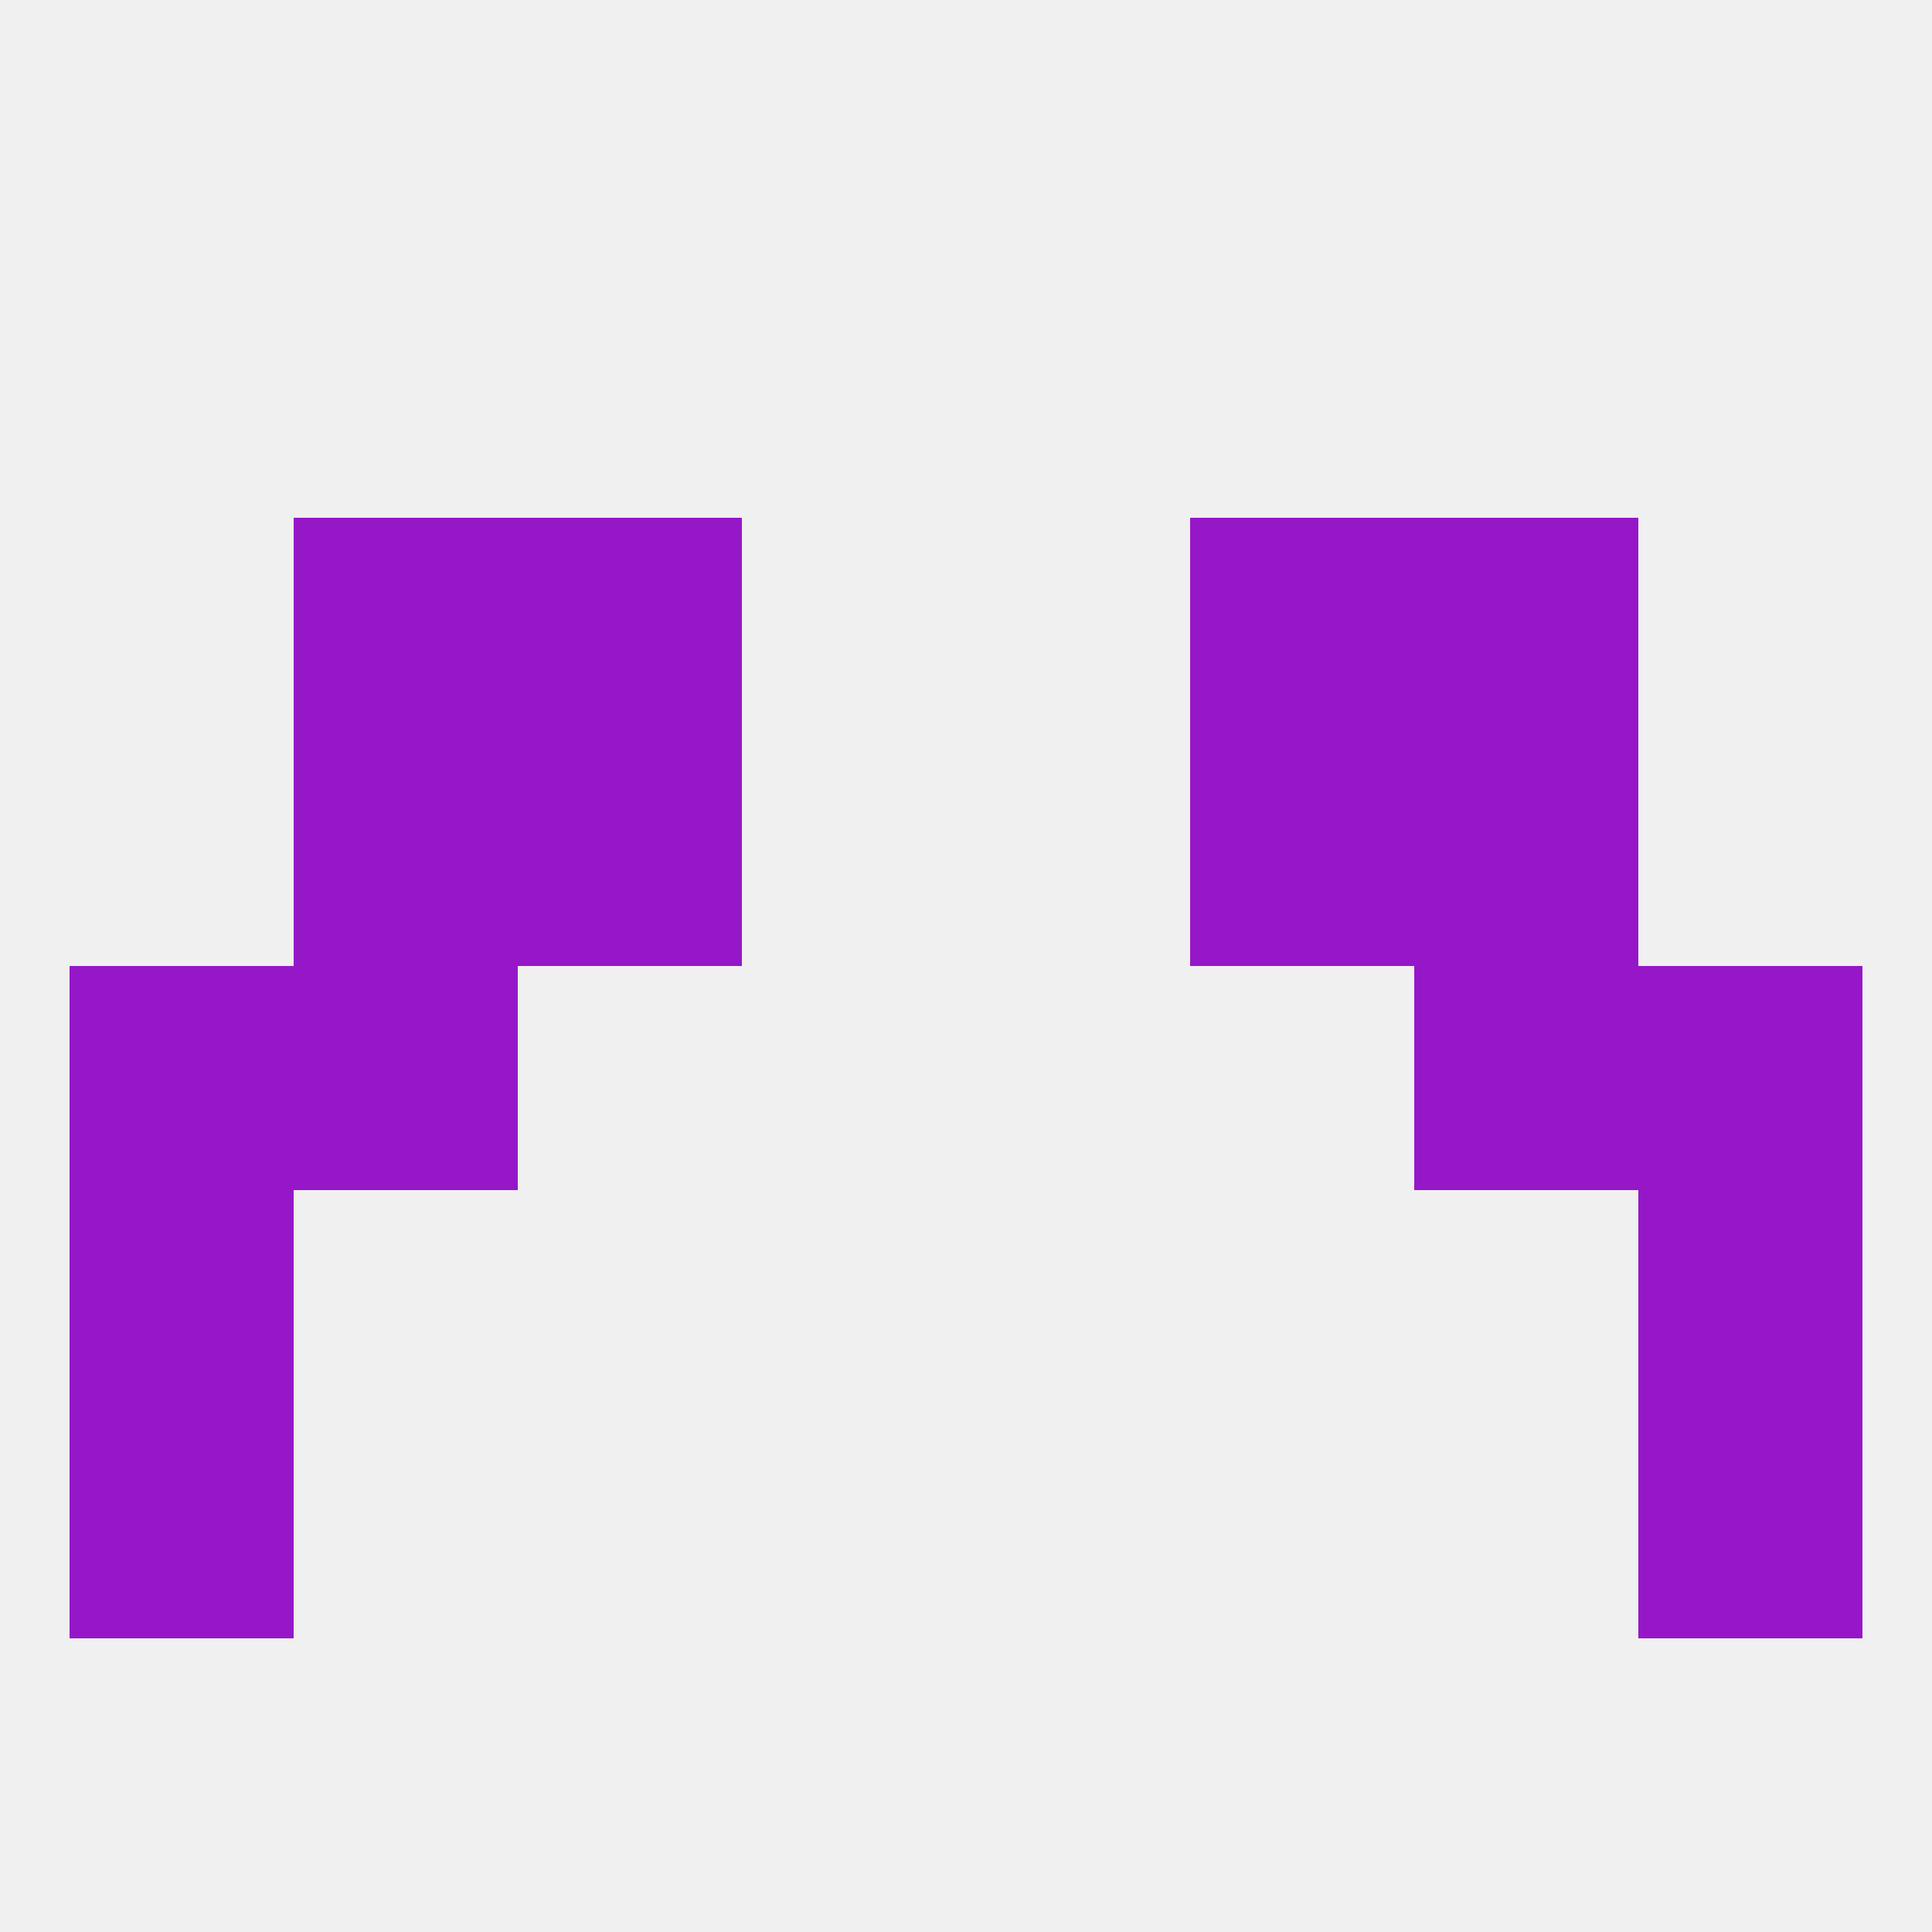
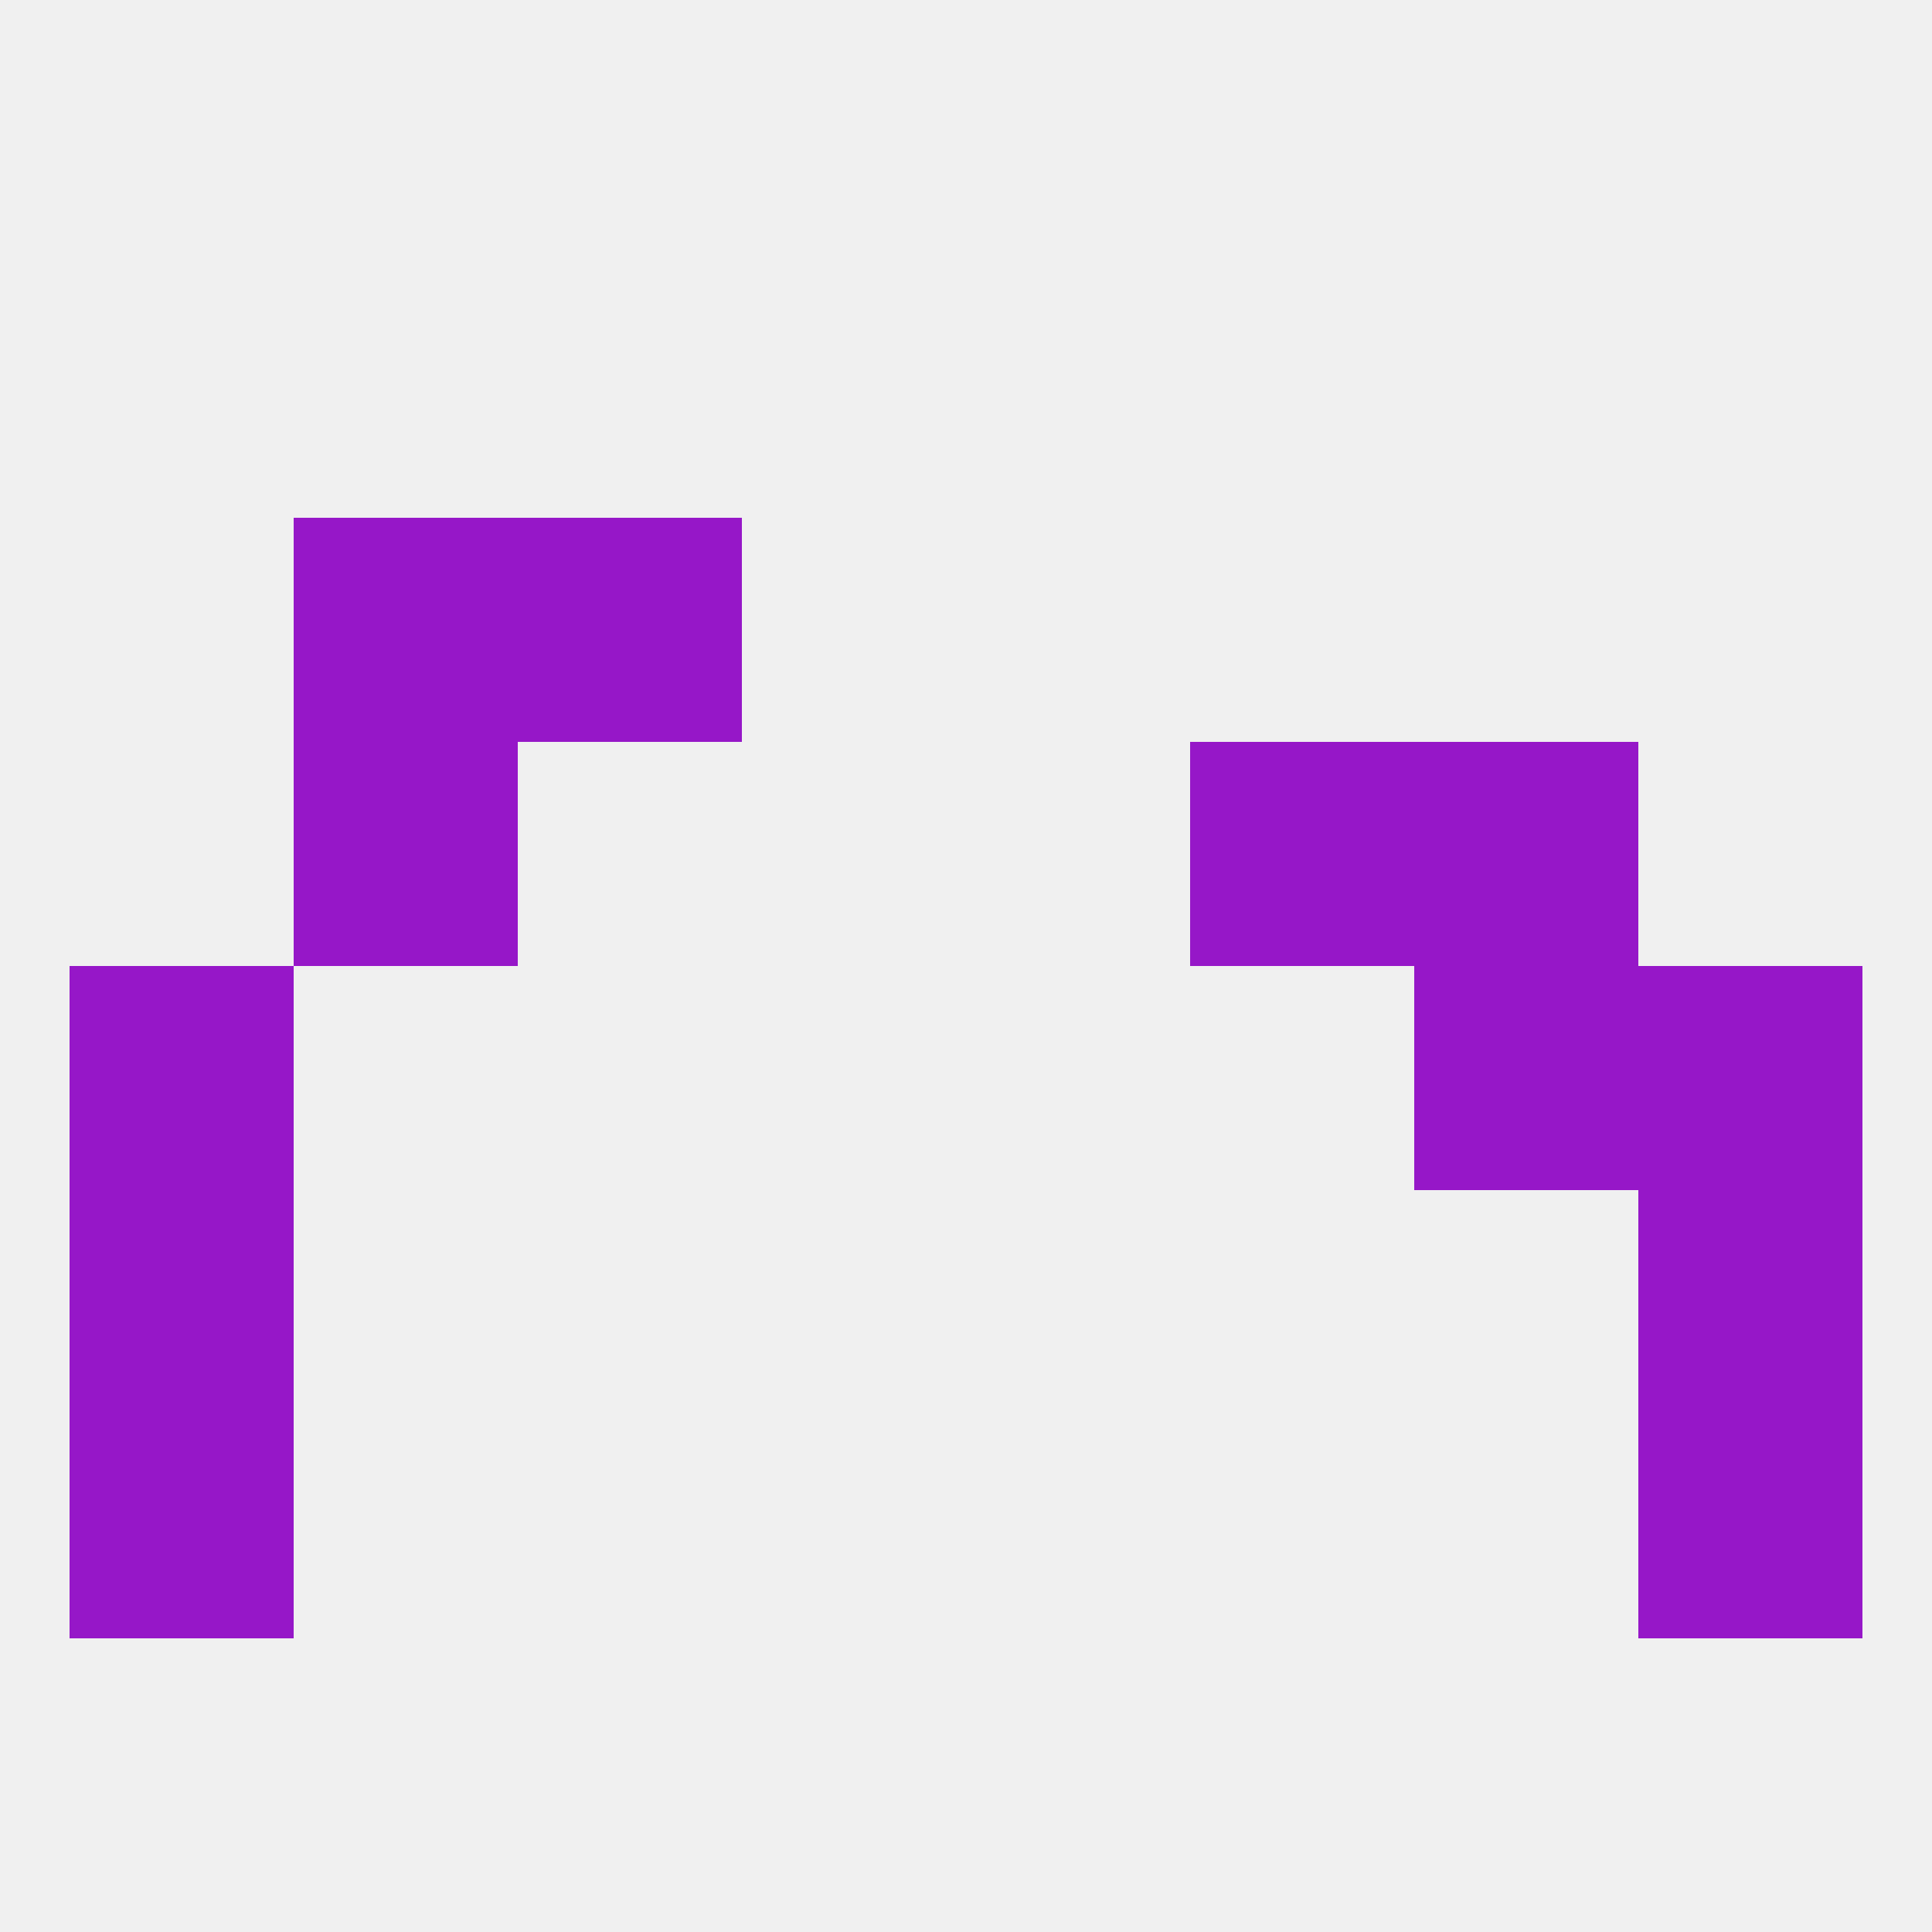
<svg xmlns="http://www.w3.org/2000/svg" version="1.1" baseprofile="full" width="250" height="250" viewBox="0 0 250 250">
  <rect width="100%" height="100%" fill="rgba(240,240,240,255)" />
  <rect x="9" y="125" width="29" height="29" fill="rgba(150,23,200,255)" />
  <rect x="212" y="125" width="29" height="29" fill="rgba(150,23,200,255)" />
-   <rect x="38" y="125" width="29" height="29" fill="rgba(150,23,200,255)" />
  <rect x="183" y="125" width="29" height="29" fill="rgba(150,23,200,255)" />
  <rect x="9" y="183" width="29" height="29" fill="rgba(150,23,200,255)" />
  <rect x="212" y="183" width="29" height="29" fill="rgba(150,23,200,255)" />
  <rect x="9" y="154" width="29" height="29" fill="rgba(150,23,200,255)" />
  <rect x="212" y="154" width="29" height="29" fill="rgba(150,23,200,255)" />
  <rect x="183" y="96" width="29" height="29" fill="rgba(150,23,200,255)" />
-   <rect x="67" y="96" width="29" height="29" fill="rgba(150,23,200,255)" />
  <rect x="154" y="96" width="29" height="29" fill="rgba(150,23,200,255)" />
  <rect x="38" y="96" width="29" height="29" fill="rgba(150,23,200,255)" />
  <rect x="38" y="67" width="29" height="29" fill="rgba(150,23,200,255)" />
-   <rect x="183" y="67" width="29" height="29" fill="rgba(150,23,200,255)" />
  <rect x="67" y="67" width="29" height="29" fill="rgba(150,23,200,255)" />
-   <rect x="154" y="67" width="29" height="29" fill="rgba(150,23,200,255)" />
</svg>